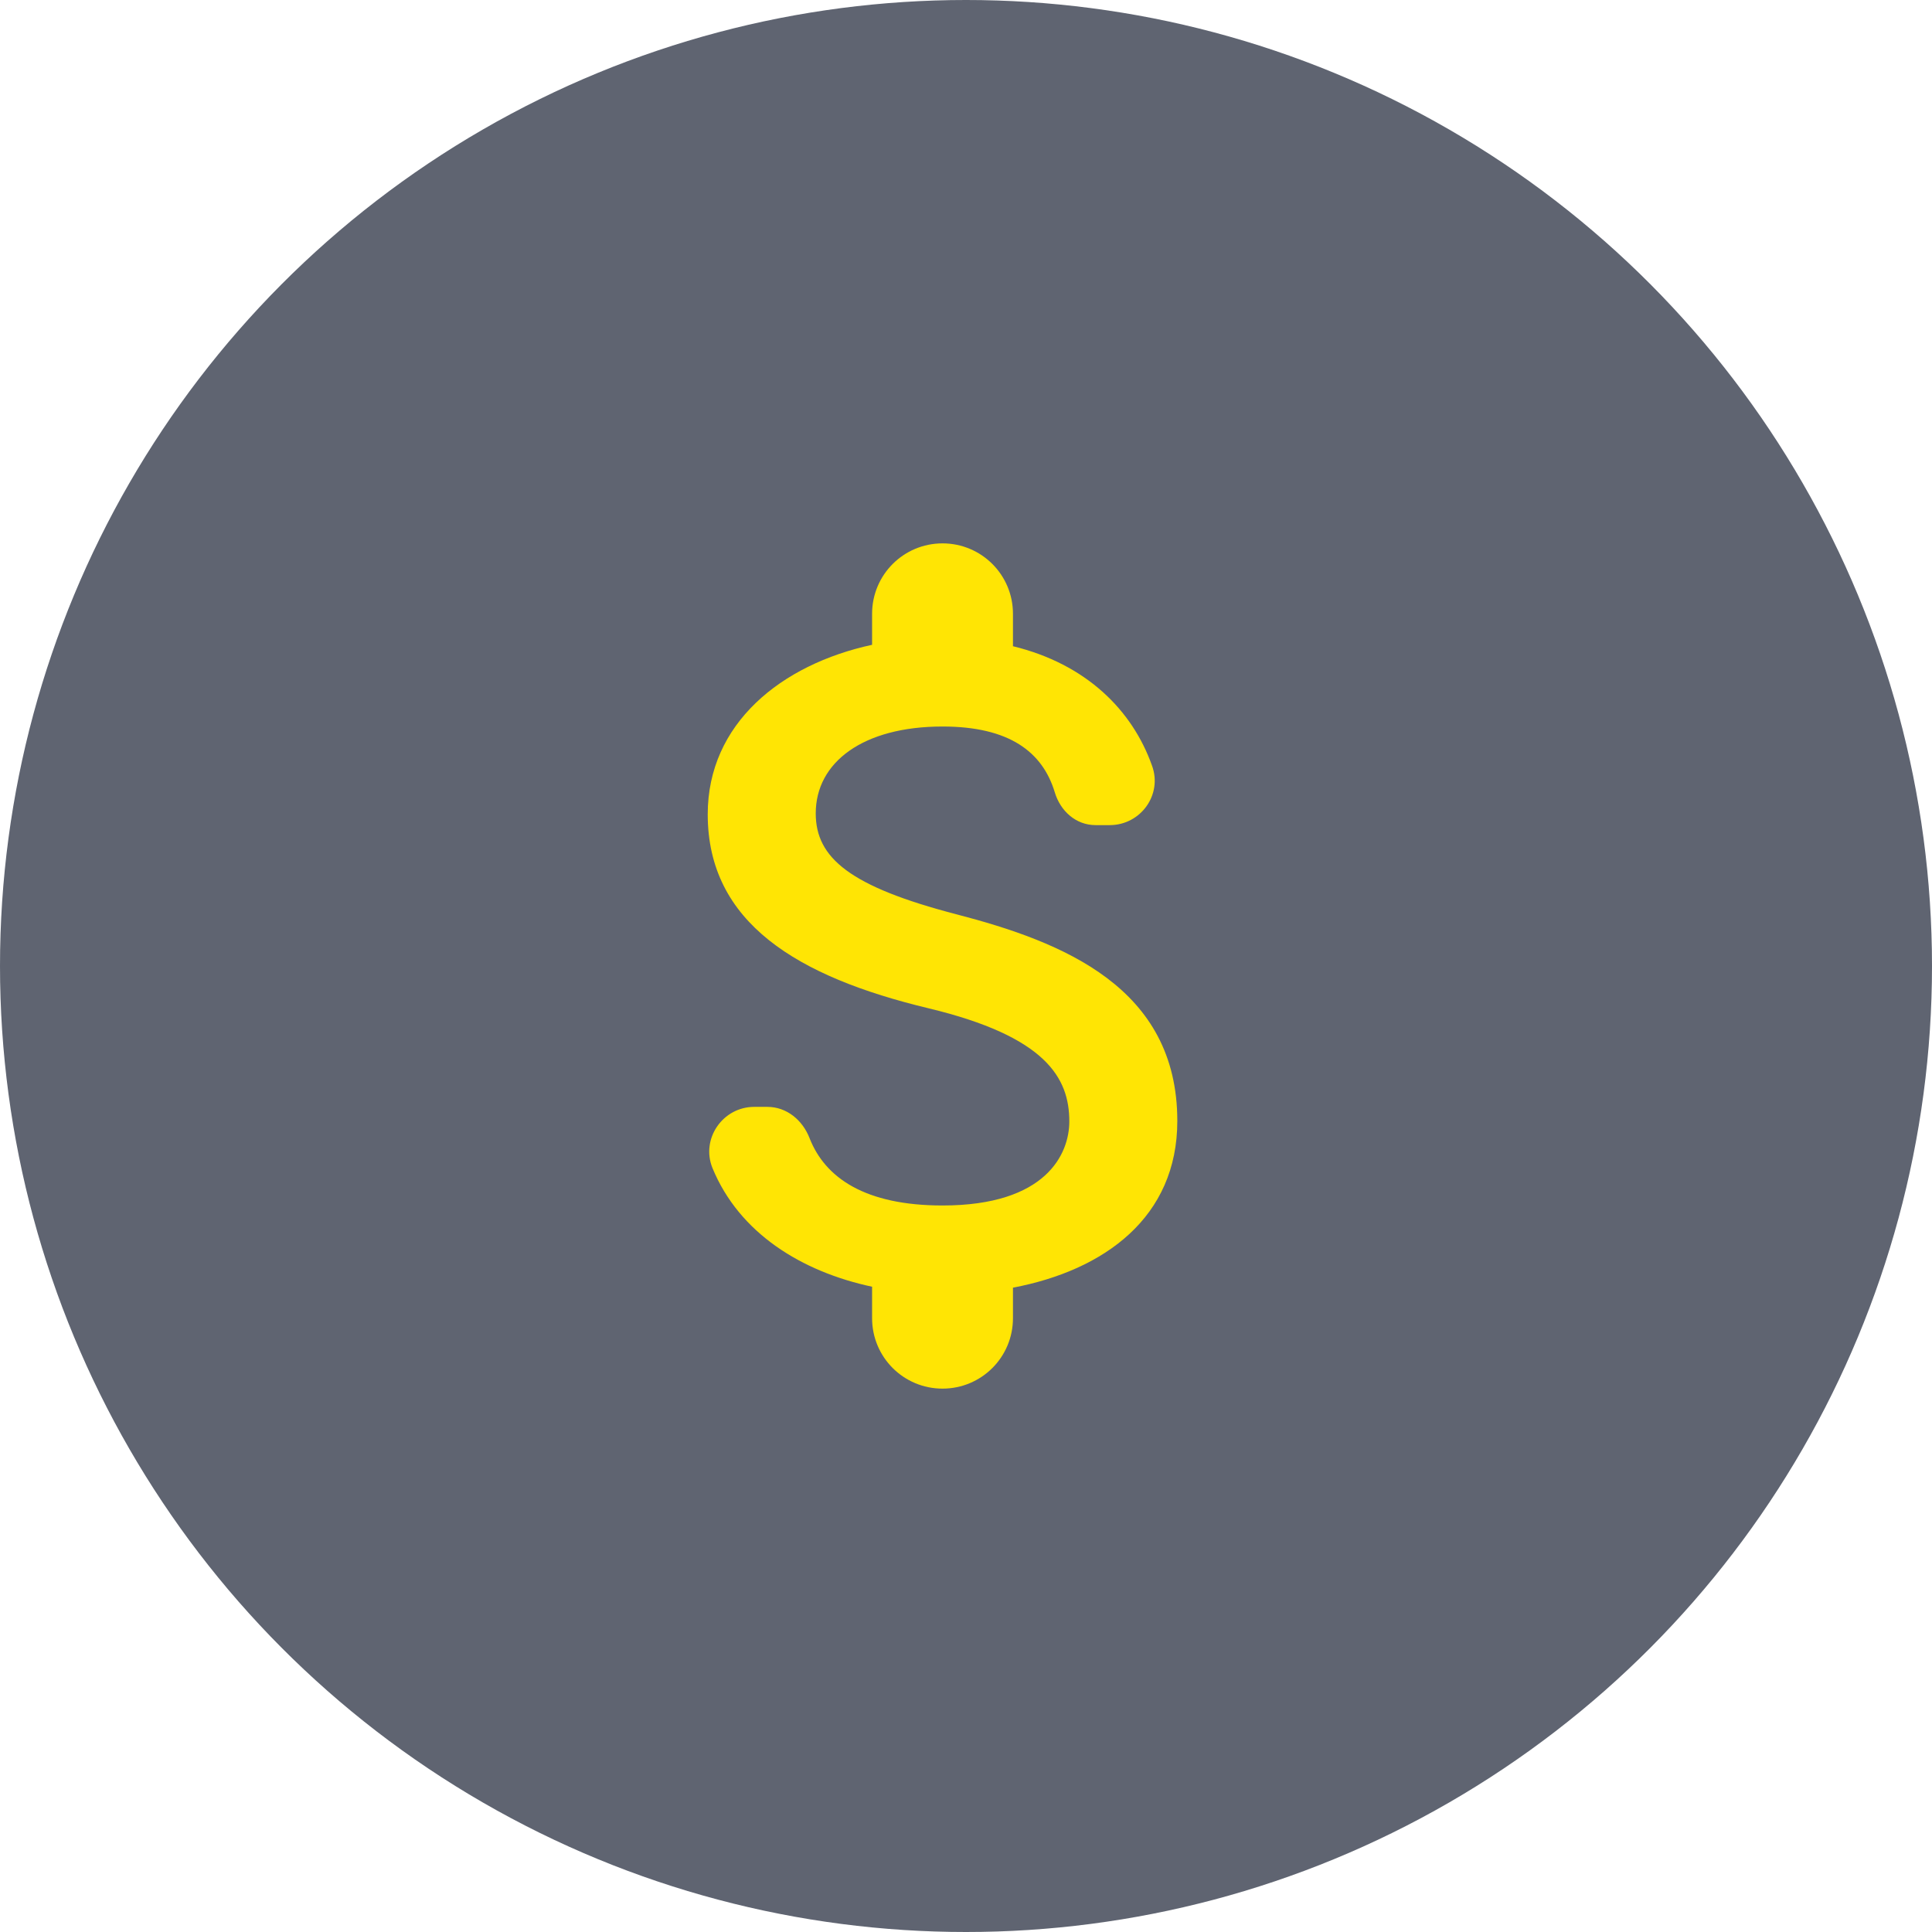
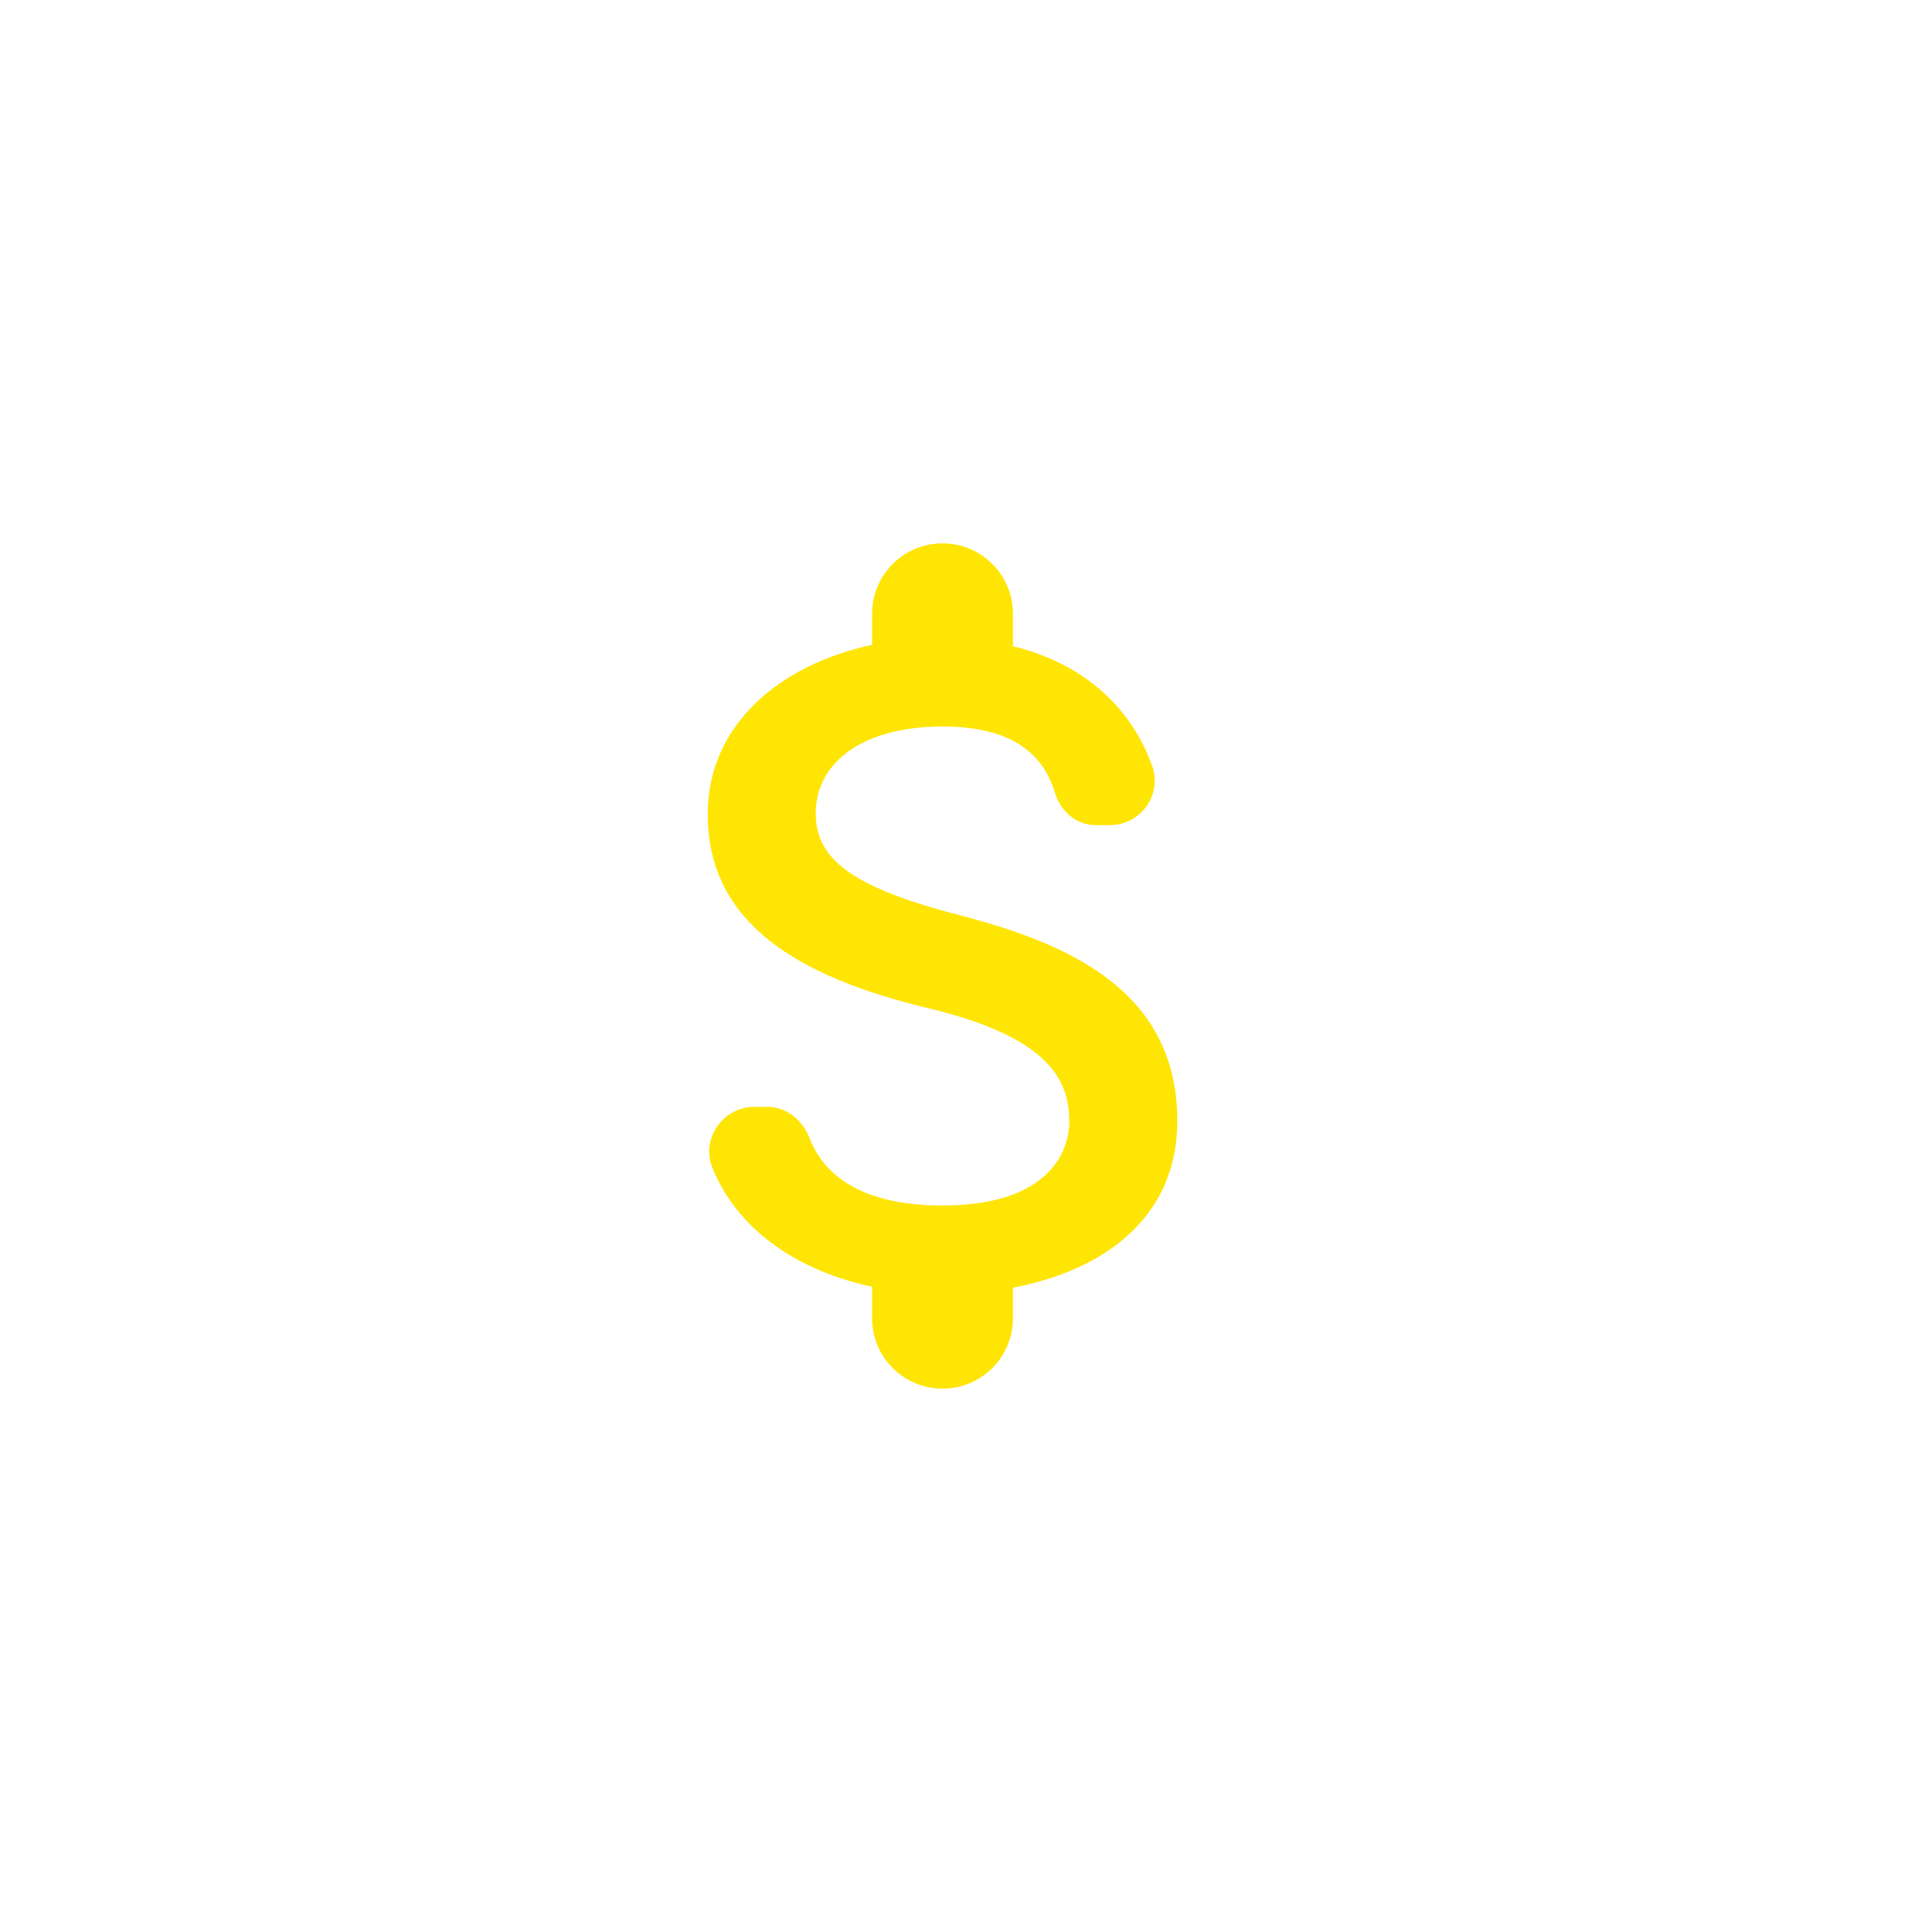
<svg xmlns="http://www.w3.org/2000/svg" width="120" height="120" viewBox="0 0 120 120" fill="none">
-   <circle cx="60" cy="60" r="60" fill="#2A3042" fill-opacity="0.75" />
  <path d="M59.417 56.792C52.796 55.071 50.667 53.292 50.667 50.521C50.667 47.342 53.612 45.125 58.542 45.125C62.683 45.125 64.754 46.7 65.513 49.208C65.862 50.375 66.825 51.25 68.05 51.25H68.925C70.85 51.25 72.221 49.354 71.55 47.546C70.325 44.104 67.467 41.246 62.917 40.138V38.125C62.917 35.704 60.962 33.75 58.542 33.75C56.121 33.75 54.167 35.704 54.167 38.125V40.05C48.508 41.275 43.958 44.95 43.958 50.579C43.958 57.317 49.529 60.671 57.667 62.625C64.958 64.375 66.417 66.942 66.417 69.654C66.417 71.667 64.987 74.875 58.542 74.875C53.729 74.875 51.25 73.154 50.288 70.704C49.85 69.567 48.858 68.75 47.663 68.75H46.846C44.892 68.75 43.521 70.733 44.25 72.542C45.913 76.596 49.792 78.987 54.167 79.921V81.875C54.167 84.296 56.121 86.25 58.542 86.25C60.962 86.25 62.917 84.296 62.917 81.875V79.979C68.604 78.9 73.125 75.604 73.125 69.625C73.125 61.342 66.037 58.513 59.417 56.792Z" fill="#FFE504" />
</svg>